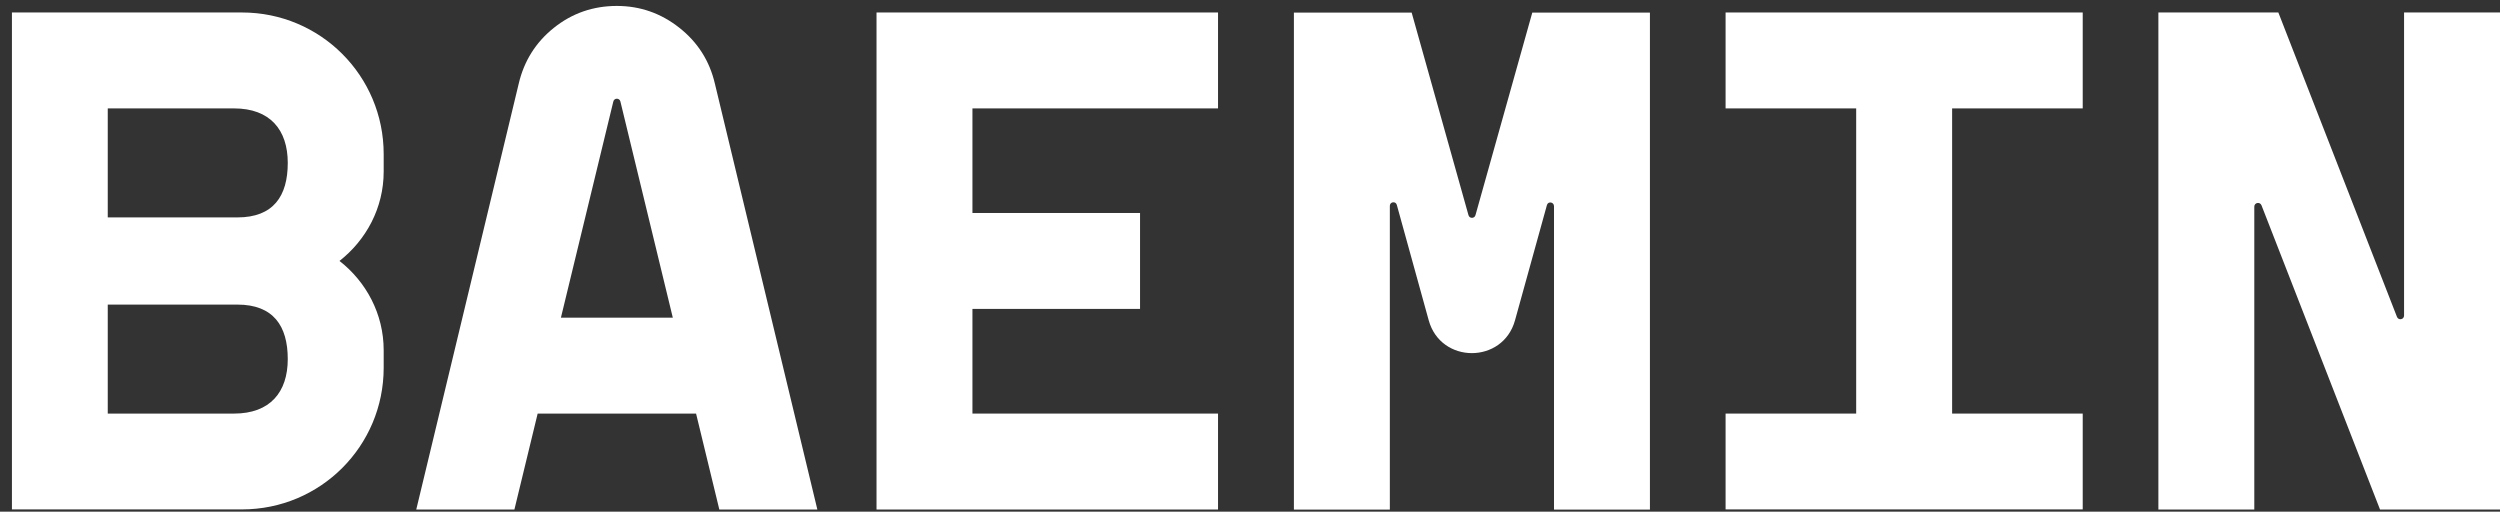
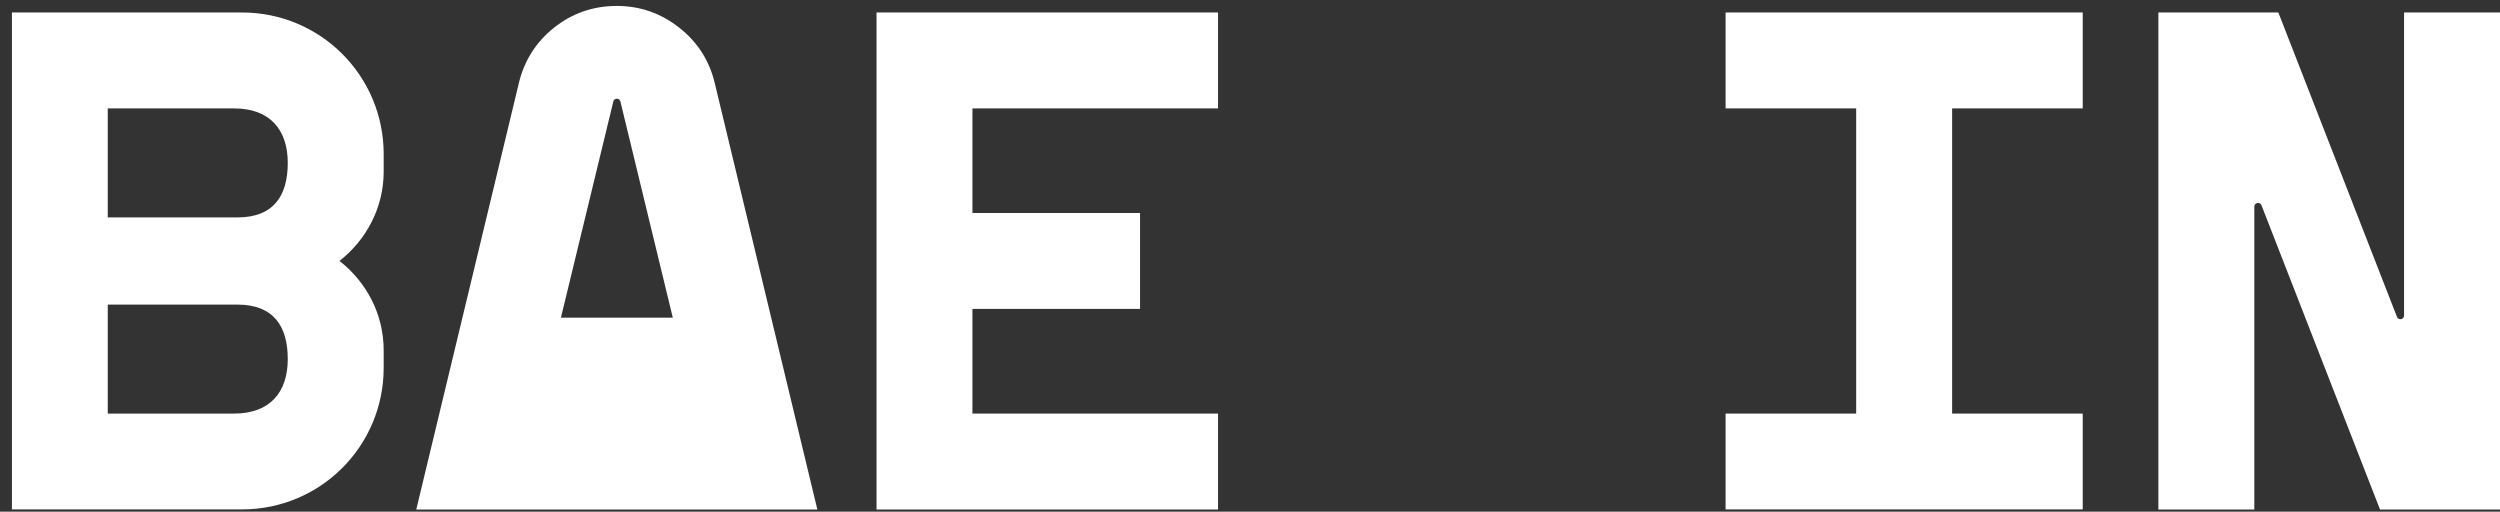
<svg xmlns="http://www.w3.org/2000/svg" width="171" height="35" viewBox="0 0 171 35" fill="none">
  <rect x="0" y="0" width="171" height="35" fill="#333333" stroke="none" />
  <path d="M59.954 0.854H83.313V7.415H66.515V14.568H77.979V21.129H66.515V28.289H83.313V34.851H59.954V0.854Z" fill="white" />
  <path d="M126.963 28.289V7.415H118.03V0.854H142.458V7.415H133.525V28.289H142.458V34.843H118.03V28.289H126.963Z" fill="white" />
-   <path d="M105.809 14.029L103.627 21.909C102.801 24.902 98.55 24.902 97.724 21.909L95.542 14.014C95.466 13.741 95.065 13.794 95.065 14.082V34.858H88.503V0.86H96.557L100.444 14.718C100.512 14.961 100.853 14.961 100.922 14.718L104.809 0.86H112.855V34.858H106.294V14.105C106.294 13.809 105.884 13.749 105.809 14.029Z" fill="white" />
-   <path d="M38.367 21.727L41.951 6.945C42.011 6.687 42.375 6.687 42.436 6.945L46.02 21.727H38.367ZM48.899 5.725C48.535 4.164 47.725 2.891 46.467 1.899C45.209 0.906 43.785 0.406 42.193 0.406C40.572 0.406 39.132 0.906 37.89 1.899C36.647 2.891 35.844 4.172 35.48 5.725L28.472 34.851H35.185L36.776 28.289H47.611L49.202 34.851H55.907L48.899 5.725Z" fill="white" />
+   <path d="M38.367 21.727L41.951 6.945C42.011 6.687 42.375 6.687 42.436 6.945L46.02 21.727H38.367ZM48.899 5.725C48.535 4.164 47.725 2.891 46.467 1.899C45.209 0.906 43.785 0.406 42.193 0.406C40.572 0.406 39.132 0.906 37.89 1.899C36.647 2.891 35.844 4.172 35.48 5.725L28.472 34.851H35.185H47.611L49.202 34.851H55.907L48.899 5.725Z" fill="white" />
  <path d="M155.839 0.854L163.953 21.675C164.052 21.932 164.438 21.864 164.438 21.584V0.854H171V34.851H162.794L154.687 14.045C154.581 13.78 154.194 13.855 154.194 14.136V34.851H147.633V0.854H155.839Z" fill="white" />
  <path d="M16.235 14.871H7.37V11.143V7.415H16.008C18.47 7.415 19.683 8.877 19.683 11.143C19.683 13.408 18.705 14.871 16.235 14.871ZM16.008 28.289H7.37V24.561V20.834H16.235C18.698 20.834 19.683 22.296 19.683 24.561C19.683 26.827 18.47 28.289 16.008 28.289ZM26.244 11.734V10.544C26.244 5.18 21.918 0.854 16.553 0.854H0.816V17.848V34.843H16.553C21.918 34.843 26.244 30.517 26.244 25.152V23.963C26.244 21.47 25.047 19.273 23.221 17.848C25.039 16.424 26.244 14.227 26.244 11.734Z" fill="white" />
</svg>